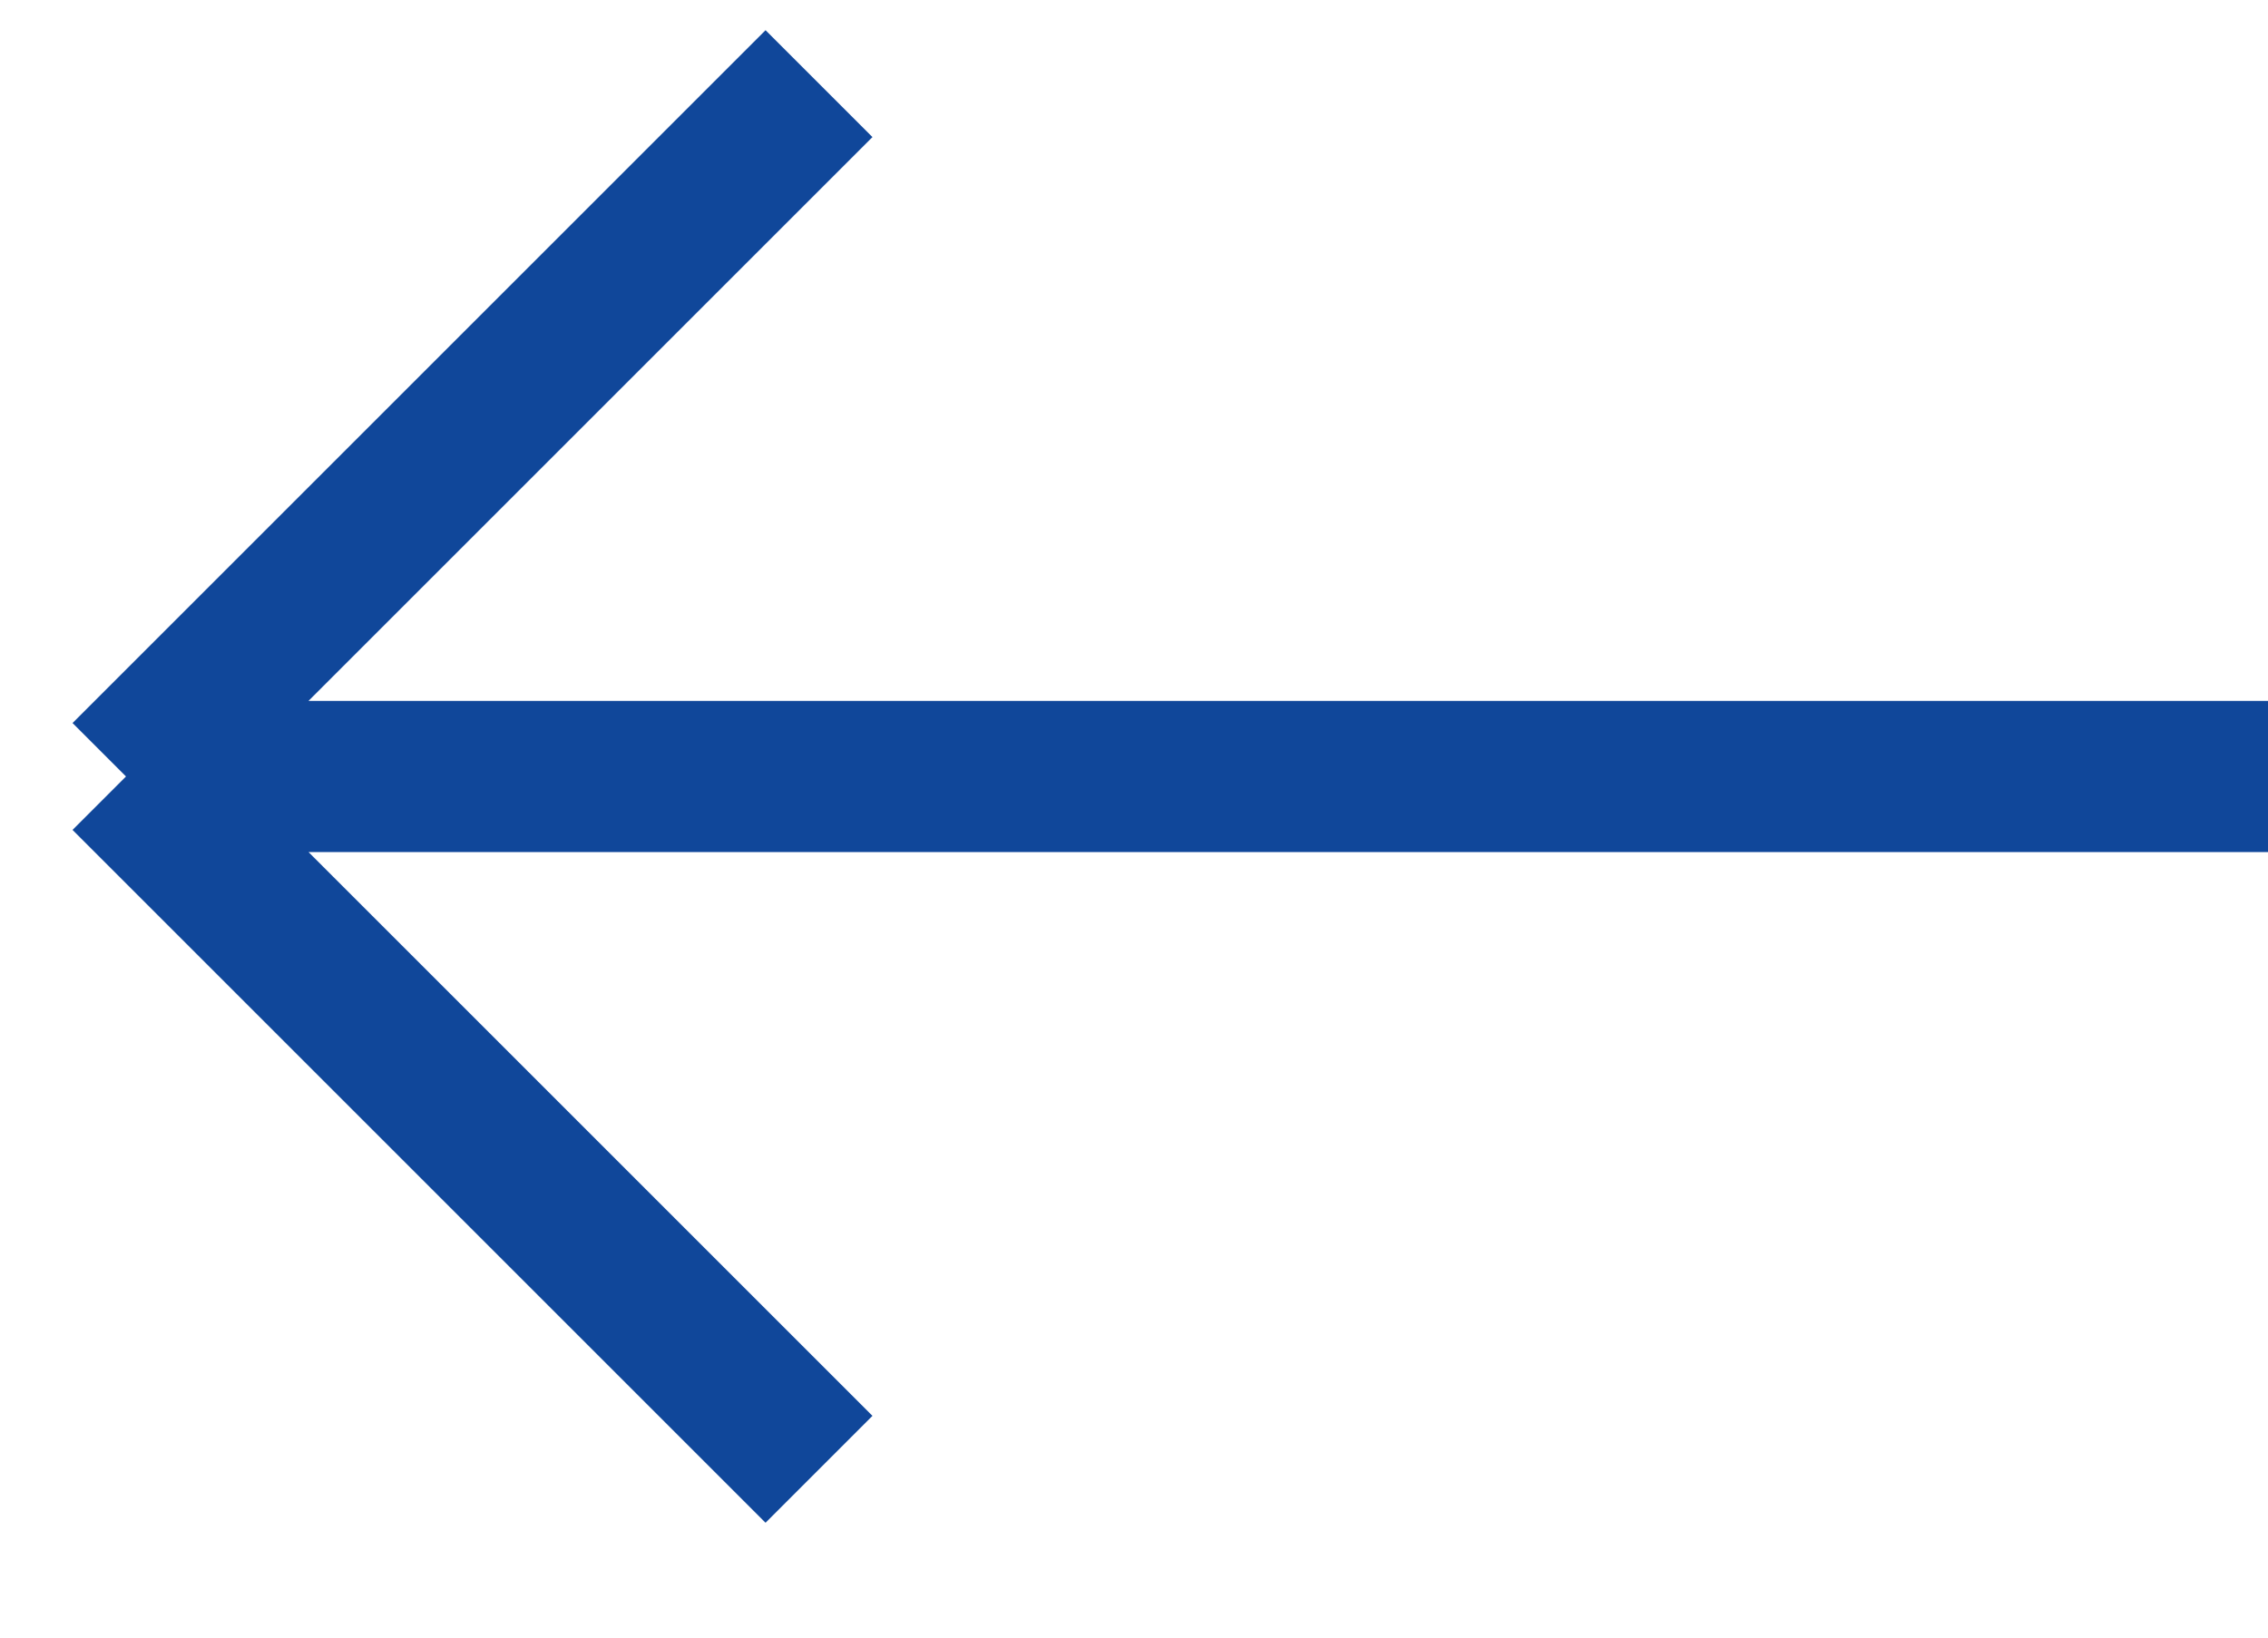
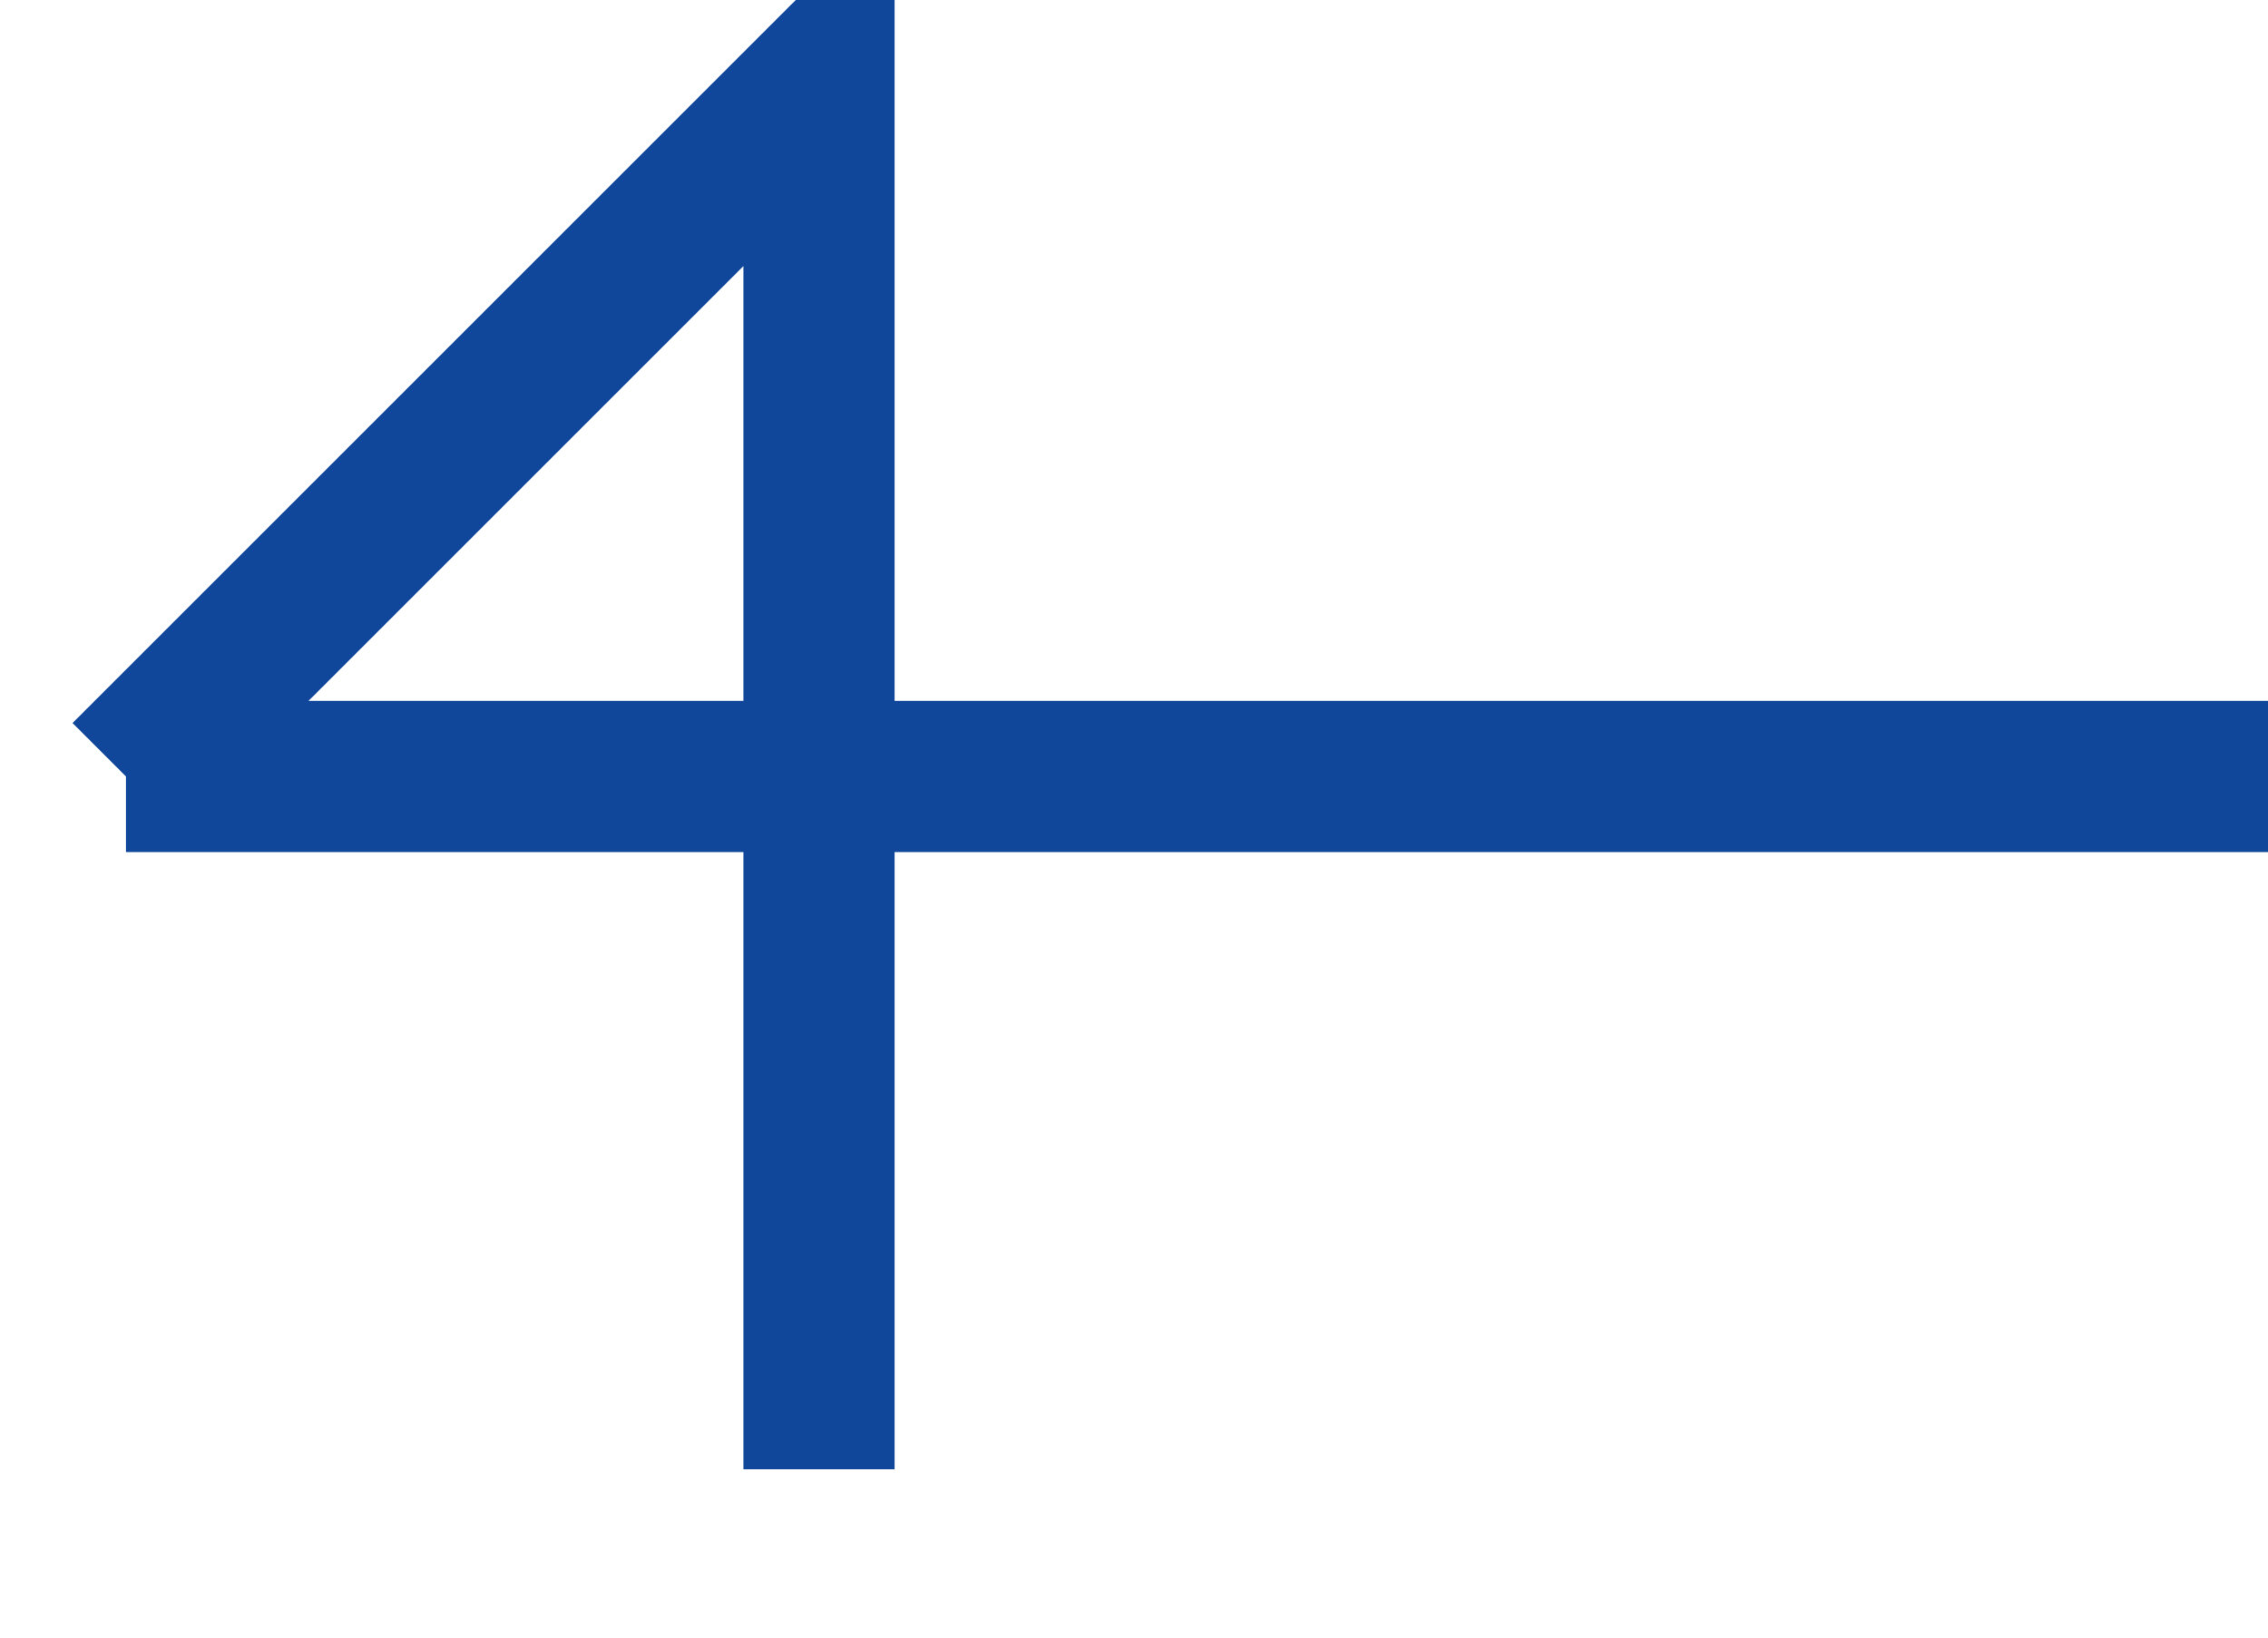
<svg xmlns="http://www.w3.org/2000/svg" width="18" height="13" viewBox="0 0 18 13" fill="none">
-   <path d="M18 6.164H1M1 6.164L6.5 0.664M1 6.164L6.5 11.664" stroke="#10479A" stroke-width="1.2" />
+   <path d="M18 6.164H1M1 6.164L6.5 0.664L6.5 11.664" stroke="#10479A" stroke-width="1.2" />
</svg>